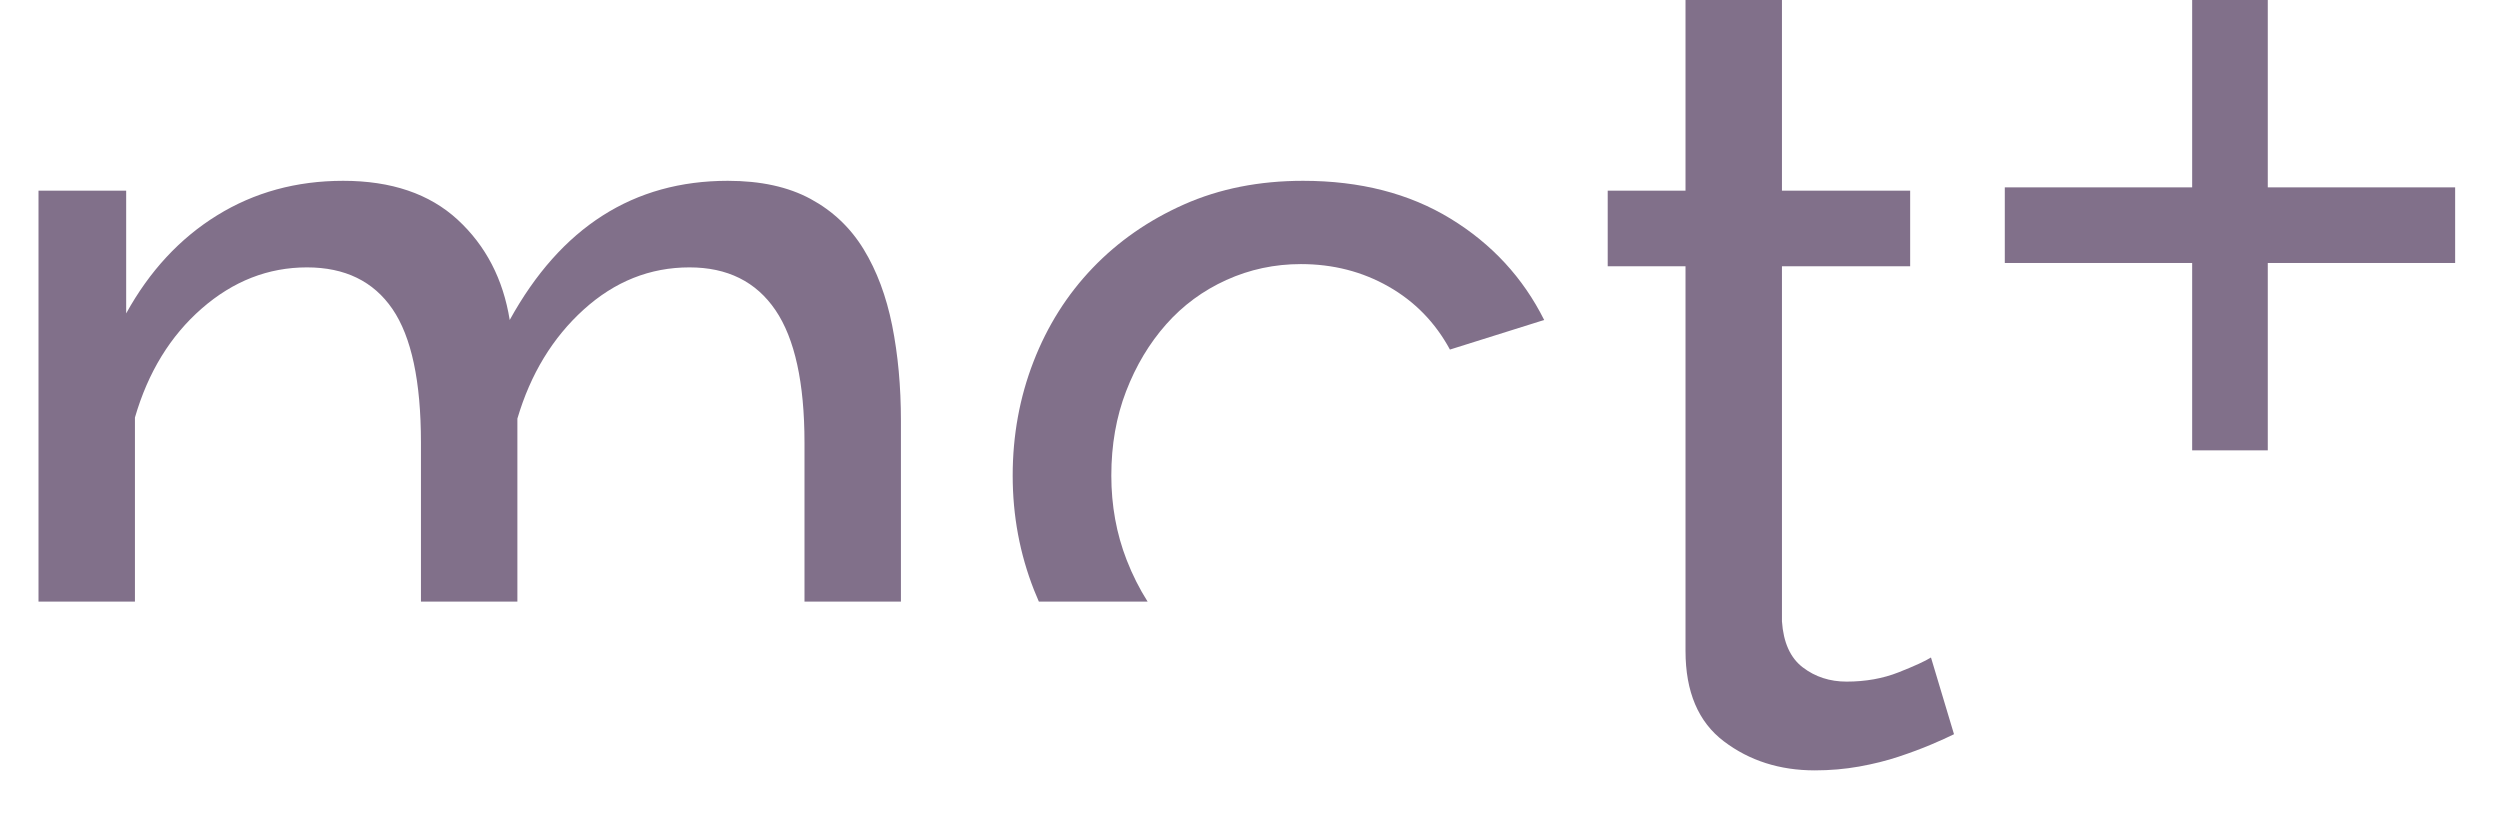
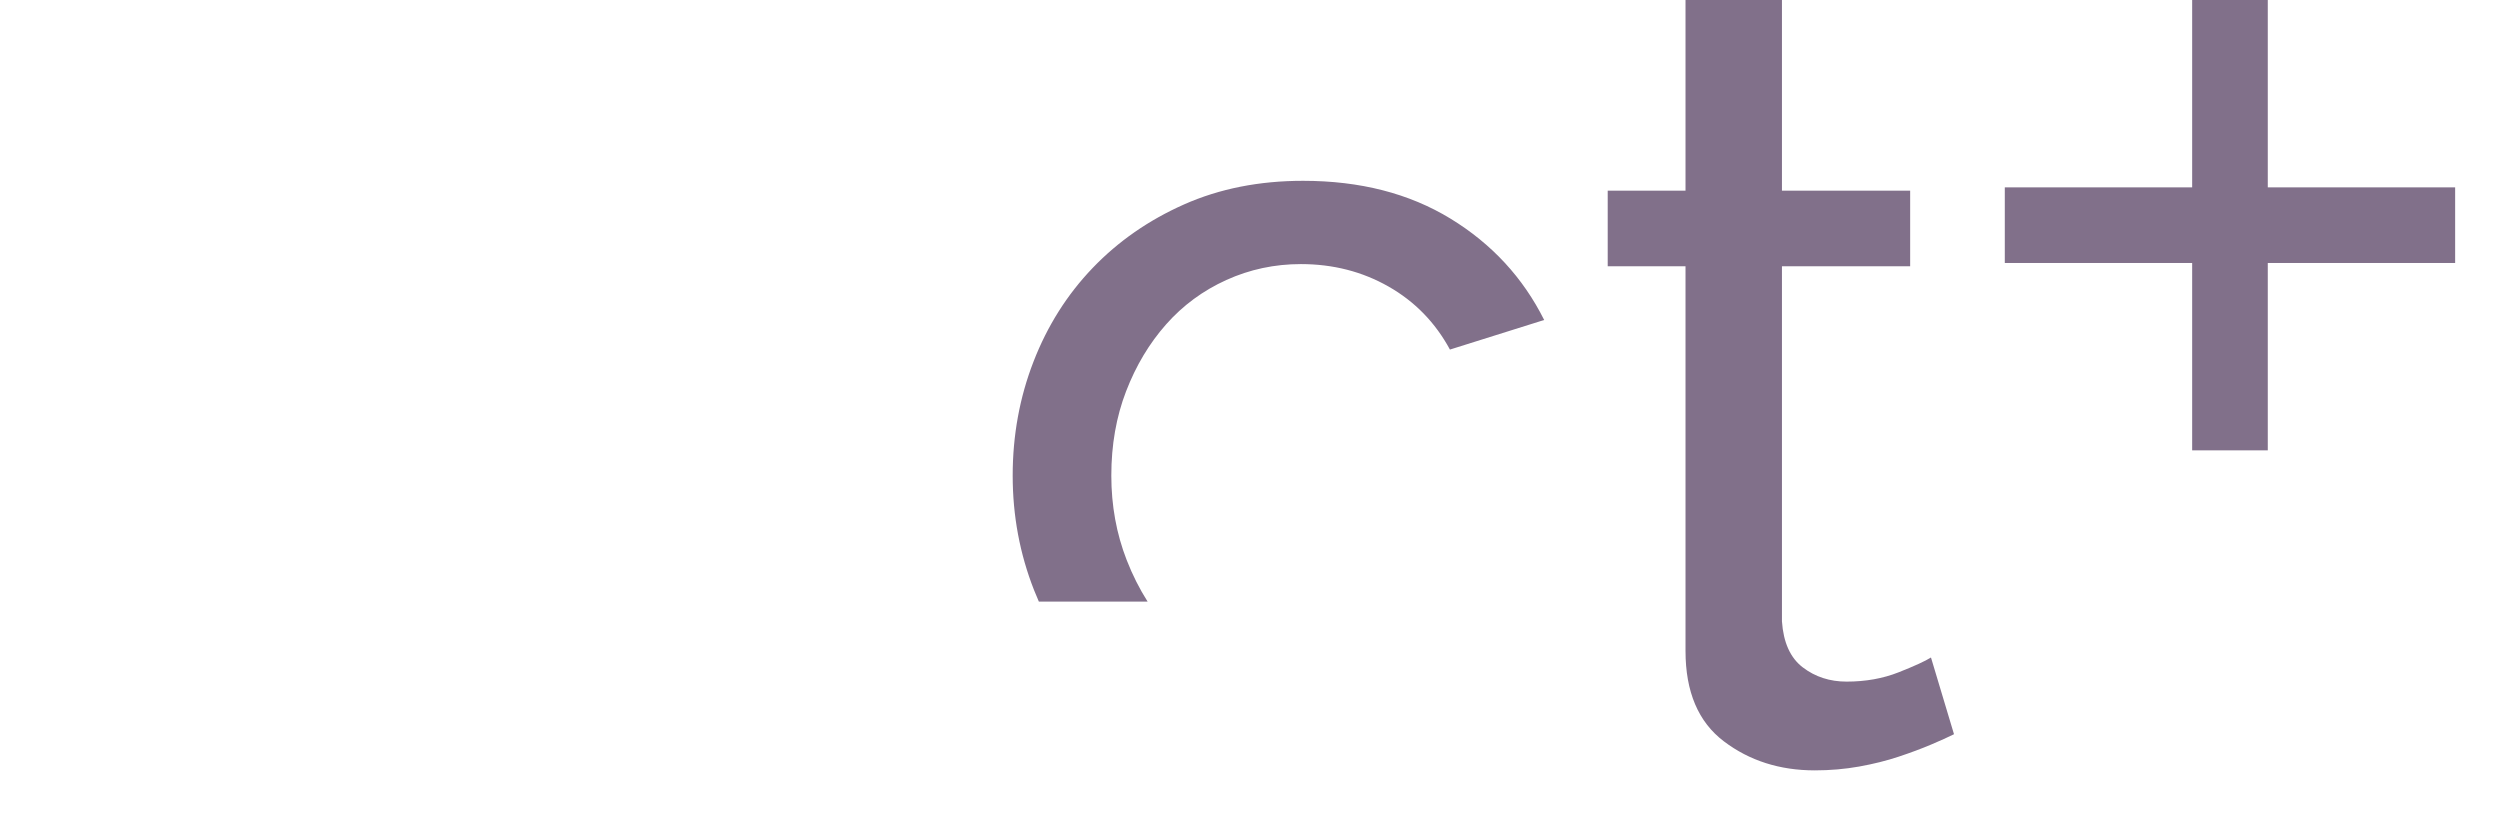
<svg xmlns="http://www.w3.org/2000/svg" version="1.1" id="Layer_1" x="0px" y="0px" width="1200px" height="400px" viewBox="0 0 1200 400" enable-background="new 0 0 1200 400" xml:space="preserve">
  <g>
-     <path fill="#81708A" d="M432.444,201.984c0-16.478-1.405-31.733-4.208-45.762c-2.811-14.021-7.364-26.209-13.676-36.557   c-6.312-10.339-14.819-18.41-25.511-24.196c-10.701-5.786-23.933-8.679-39.713-8.679c-45.236,0-80.132,22.273-104.674,66.802   c-3.156-19.635-11.49-35.678-24.985-48.129C206.173,93.02,187.854,86.79,164.71,86.79c-22.446,0-42.606,5.523-60.49,16.569   s-32.439,26.744-43.658,47.077V91.524h-42.08v197.251H64.77v-88.369c6.312-21.739,17.004-39.187,32.086-52.337   c15.073-13.15,31.905-19.725,50.496-19.725c18.229,0,31.905,6.666,41.028,19.988c9.114,13.331,13.676,34.716,13.676,64.173v76.27   h46.288v-87.842c6.312-21.385,16.914-38.834,31.823-52.337c14.901-13.495,31.823-20.251,50.759-20.251   c18.229,0,31.996,6.838,41.291,20.514c9.287,13.675,13.939,34.896,13.939,63.646v76.27h46.288L432.444,201.984L432.444,201.984z" />
    <path fill="#81708A" d="M540.797,268.787c-4.915-12.624-7.364-26.119-7.364-40.503c0-14.728,2.368-28.223,7.102-40.502   c4.733-12.271,11.128-22.963,19.199-32.086c8.063-9.115,17.703-16.216,28.93-21.303c11.219-5.079,23.144-7.627,35.768-7.627   c15.427,0,29.456,3.6,42.079,10.783c12.625,7.191,22.437,17.276,29.457,30.245l45.236-14.202   c-10.176-20.333-25.166-36.557-44.973-48.655c-19.816-12.098-43.395-18.147-70.747-18.147c-21.04,0-40.066,3.772-57.071,11.309   c-17.013,7.545-31.65,17.712-43.921,30.508c-12.279,12.805-21.747,27.796-28.404,44.973c-6.665,17.185-9.994,35.423-9.994,54.704   c0,19.29,3.419,37.61,10.256,54.969c0.736,1.868,1.509,3.705,2.308,5.522h52.201C546.967,282.65,543.6,275.999,540.797,268.787z" />
    <path fill="#81708A" d="M937.919,352.421c-2.811,1.405-6.493,3.073-11.046,4.997c-4.562,1.931-9.731,3.862-15.518,5.786   c-5.786,1.931-12.098,3.501-18.936,4.733c-6.838,1.225-13.939,1.841-21.303,1.841c-16.832,0-31.388-4.644-43.658-13.938   c-12.279-9.287-18.41-23.752-18.41-43.396V127.818h-37.346V91.524h37.346V0h46.288v91.524h61.542v36.294h-61.542v170.425   c0.698,10.175,4.027,17.538,9.994,22.092c5.958,4.562,12.969,6.838,21.04,6.838c9.114,0,17.439-1.487,24.984-4.471   c7.537-2.976,12.706-5.343,15.518-7.102L937.919,352.421z" />
  </g>
  <rect x="1052.239" y="0" fill="#81708A" width="36.294" height="216.166" />
  <rect x="962.303" y="89.936" fill="#81708A" width="216.166" height="36.294" />
</svg>